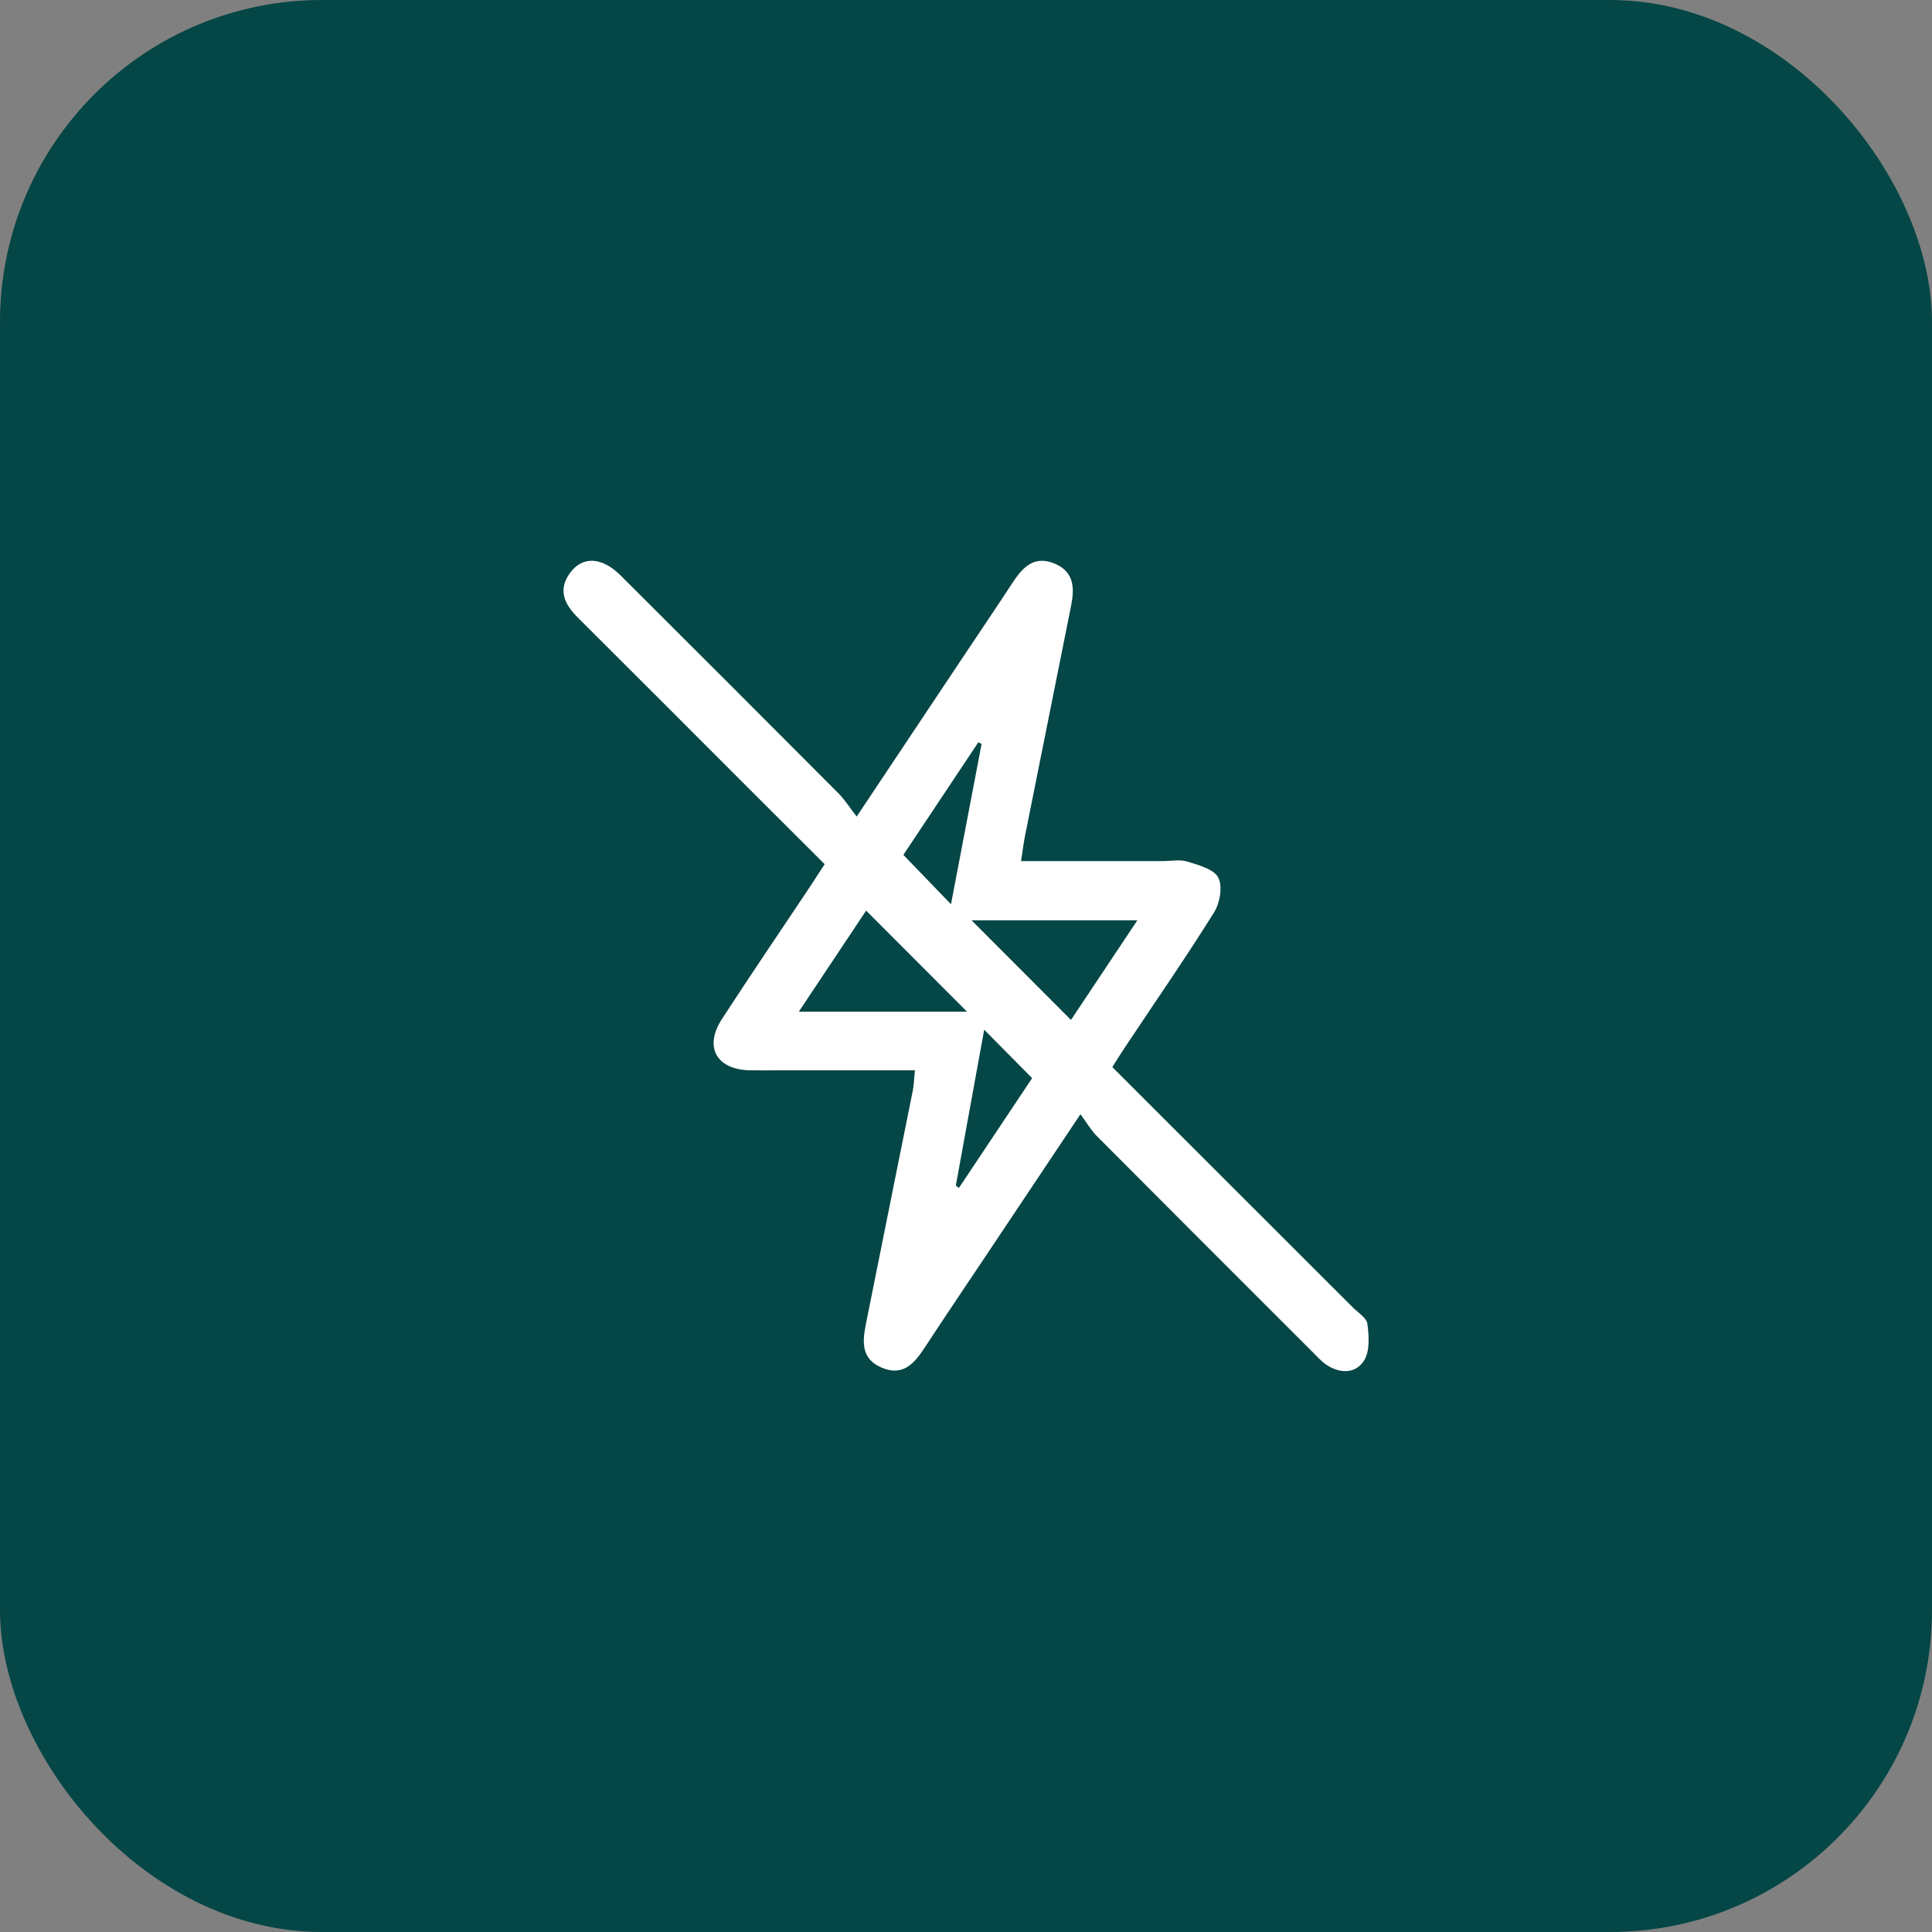
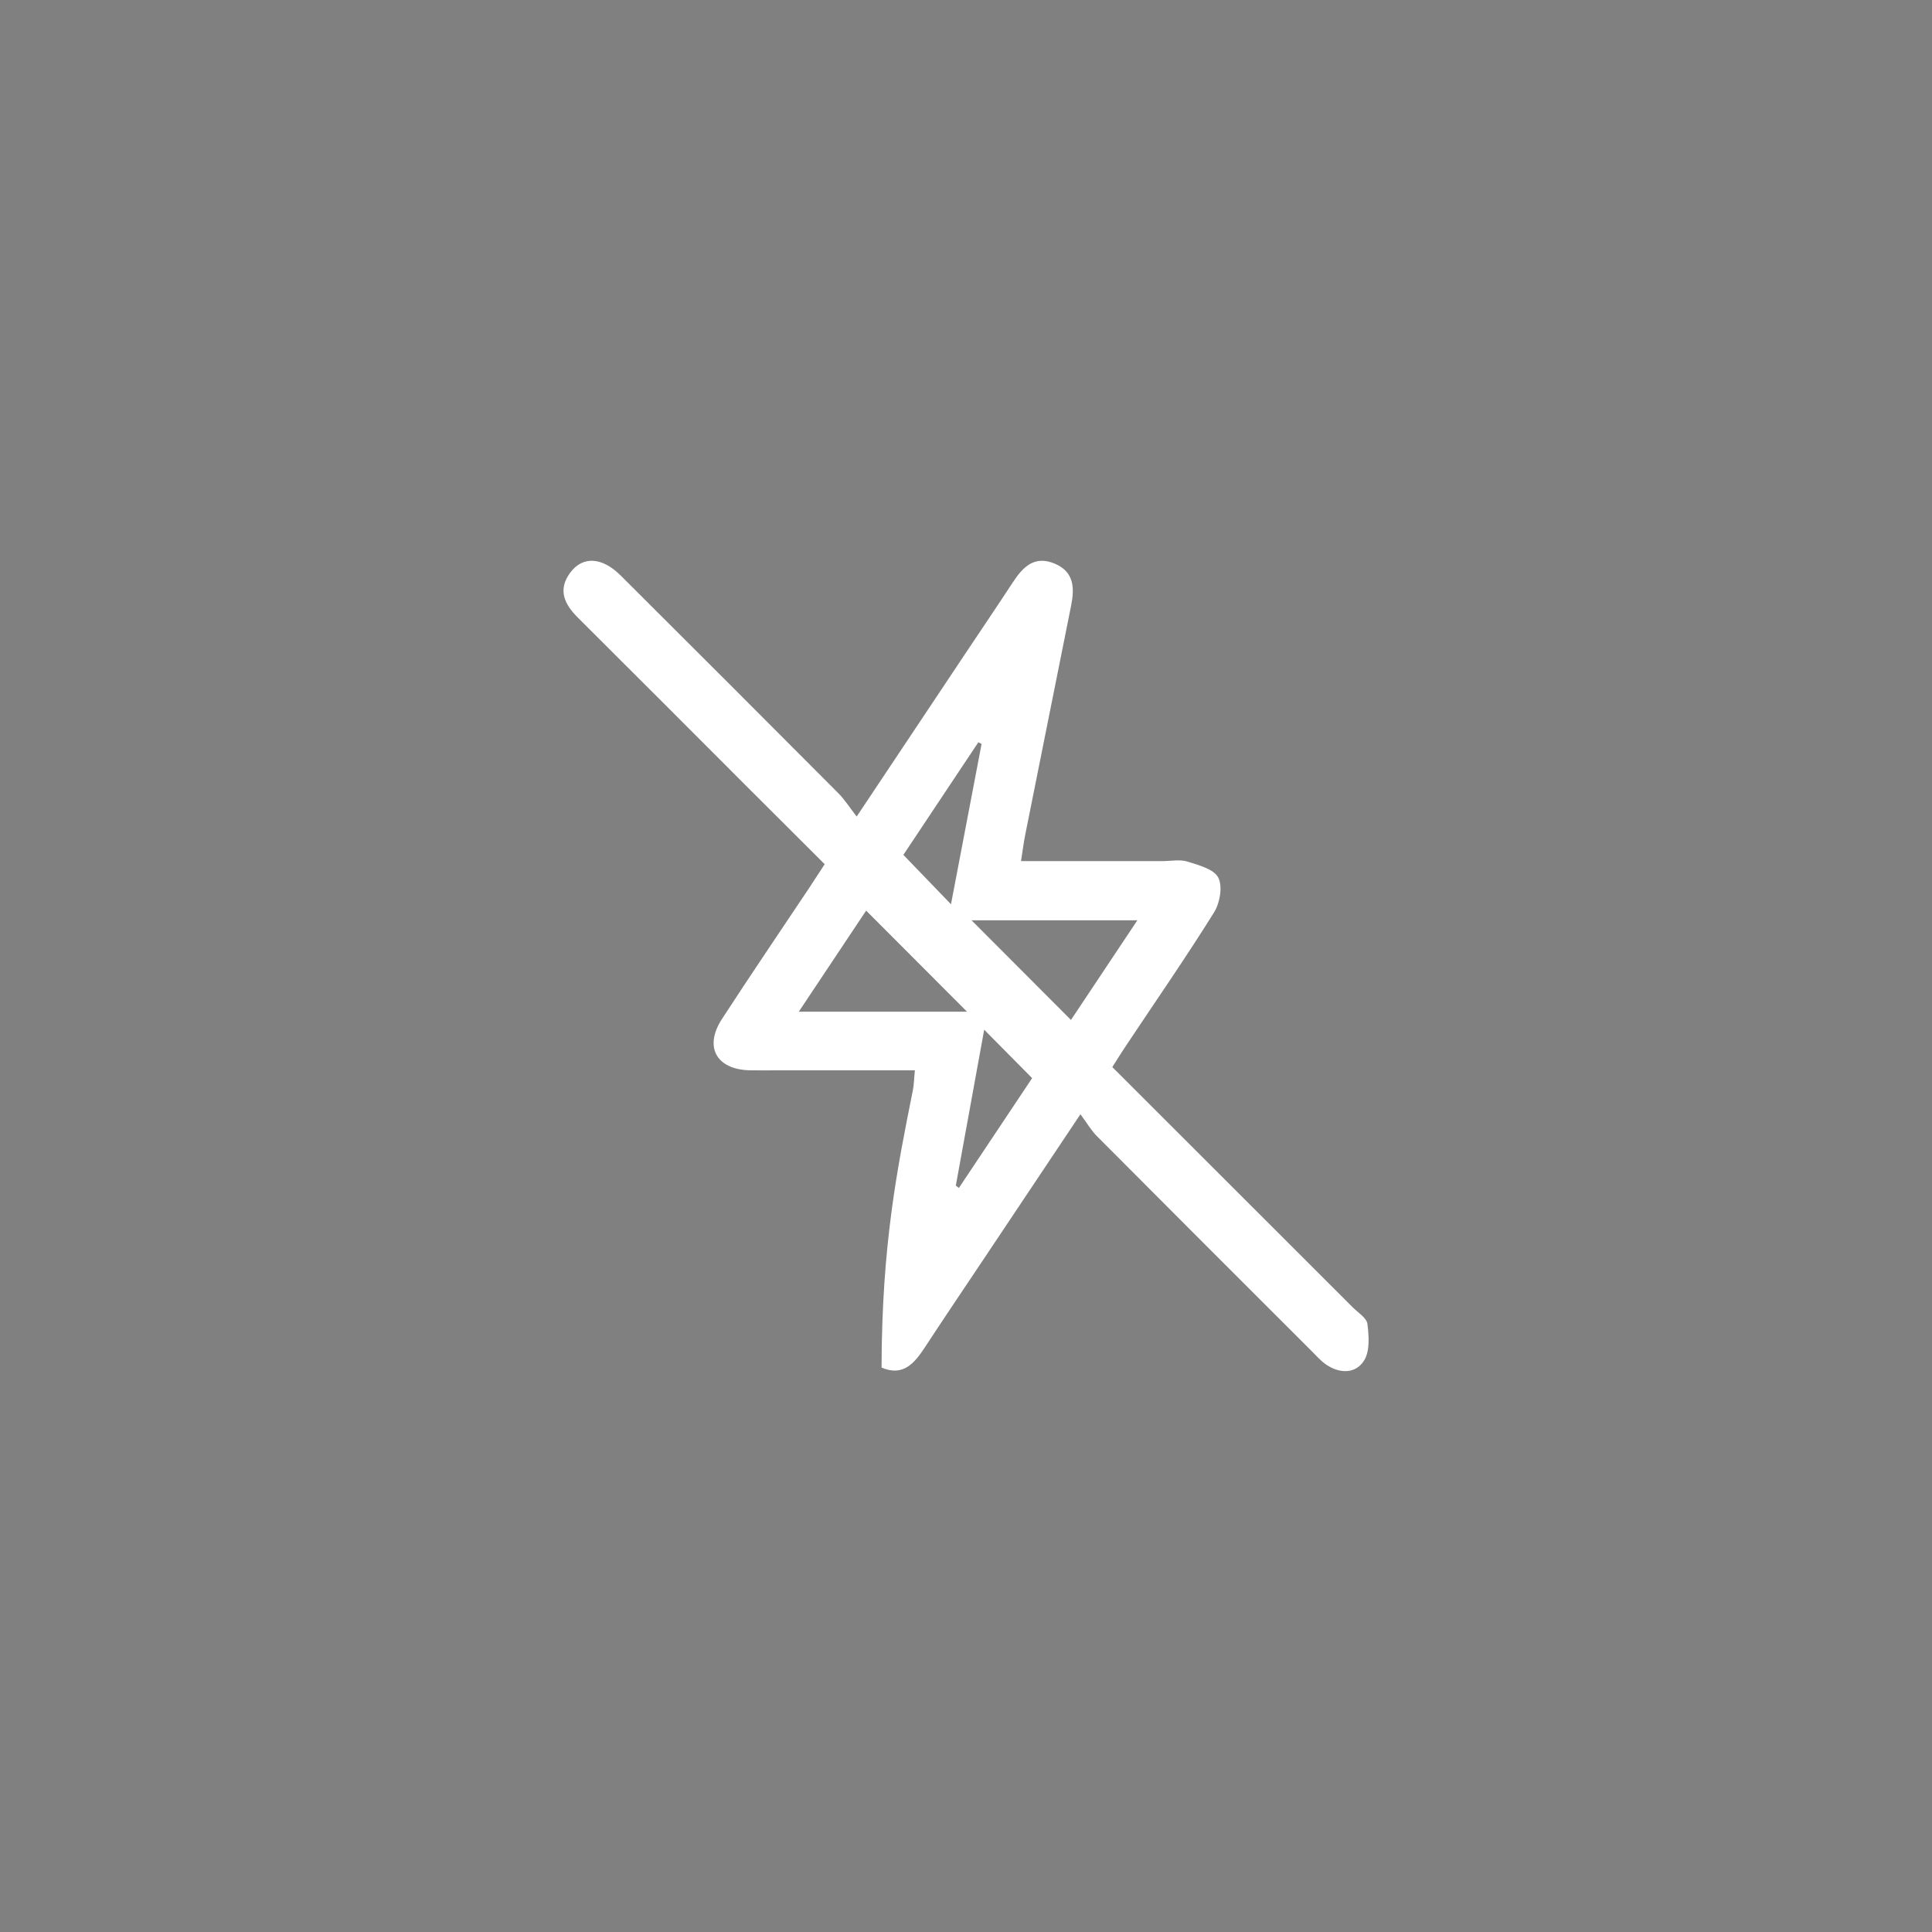
<svg xmlns="http://www.w3.org/2000/svg" width="48" height="48" viewBox="0 0 48 48" fill="none">
  <rect x="0" y="0" width="48" height="48" fill="#808080" stroke="none" />
-   <rect width="48" height="48" rx="8" fill="#054646" />
  <g clip-path="url(#clip0_8147_972)">
-     <path d="M26.841 27.686C25.978 28.978 25.193 30.152 24.409 31.327C23.933 32.039 23.454 32.748 22.985 33.464C22.725 33.861 22.444 34.21 21.902 33.977C21.356 33.743 21.436 33.278 21.526 32.83C21.908 30.915 22.297 29.002 22.68 27.087C22.708 26.946 22.709 26.799 22.73 26.592C21.558 26.592 20.425 26.592 19.294 26.592C19.071 26.592 18.847 26.596 18.623 26.591C17.8 26.57 17.485 26.012 17.936 25.318C18.645 24.226 19.378 23.149 20.101 22.065C20.224 21.88 20.345 21.692 20.489 21.471C19.826 20.81 19.169 20.155 18.513 19.499C17.13 18.115 15.749 16.73 14.363 15.351C14.023 15.014 13.847 14.654 14.172 14.221C14.481 13.811 14.959 13.839 15.417 14.295C17.225 16.096 19.028 17.9 20.829 19.708C20.986 19.865 21.106 20.059 21.284 20.287C22.233 18.863 23.11 17.549 23.985 16.236C24.377 15.648 24.775 15.062 25.162 14.47C25.416 14.083 25.705 13.787 26.215 14.008C26.695 14.216 26.696 14.624 26.611 15.05C26.233 16.947 25.851 18.843 25.472 20.738C25.433 20.933 25.408 21.131 25.367 21.394C26.585 21.394 27.735 21.394 28.887 21.394C29.091 21.394 29.312 21.347 29.498 21.405C29.778 21.493 30.158 21.591 30.267 21.803C30.38 22.021 30.309 22.435 30.163 22.668C29.464 23.788 28.711 24.875 27.979 25.975C27.866 26.143 27.759 26.317 27.635 26.511C29.635 28.509 31.623 30.495 33.611 32.483C33.742 32.614 33.954 32.743 33.973 32.892C34.011 33.192 34.037 33.565 33.892 33.799C33.685 34.134 33.29 34.134 32.951 33.905C32.815 33.812 32.702 33.682 32.584 33.564C30.805 31.787 29.026 30.01 27.253 28.228C27.11 28.084 27.005 27.902 26.843 27.683L26.841 27.686ZM21.519 22.624C20.991 23.417 20.452 24.225 19.846 25.135H24.025C23.245 24.354 22.409 23.516 21.519 22.624ZM26.608 25.34C27.127 24.561 27.659 23.762 28.257 22.865H24.138C24.887 23.615 25.723 24.453 26.608 25.34ZM23.627 22.466C23.882 21.128 24.135 19.805 24.387 18.484C24.36 18.469 24.334 18.456 24.307 18.441C23.679 19.385 23.051 20.328 22.444 21.239C22.876 21.688 23.259 22.084 23.627 22.466ZM23.747 29.455C23.773 29.475 23.797 29.495 23.823 29.515C24.443 28.584 25.065 27.653 25.643 26.786C25.17 26.309 24.743 25.876 24.452 25.583C24.233 26.786 23.989 28.121 23.747 29.456V29.455Z" fill="white" />
+     <path d="M26.841 27.686C25.978 28.978 25.193 30.152 24.409 31.327C23.933 32.039 23.454 32.748 22.985 33.464C22.725 33.861 22.444 34.21 21.902 33.977C21.908 30.915 22.297 29.002 22.68 27.087C22.708 26.946 22.709 26.799 22.73 26.592C21.558 26.592 20.425 26.592 19.294 26.592C19.071 26.592 18.847 26.596 18.623 26.591C17.8 26.57 17.485 26.012 17.936 25.318C18.645 24.226 19.378 23.149 20.101 22.065C20.224 21.88 20.345 21.692 20.489 21.471C19.826 20.81 19.169 20.155 18.513 19.499C17.13 18.115 15.749 16.73 14.363 15.351C14.023 15.014 13.847 14.654 14.172 14.221C14.481 13.811 14.959 13.839 15.417 14.295C17.225 16.096 19.028 17.9 20.829 19.708C20.986 19.865 21.106 20.059 21.284 20.287C22.233 18.863 23.11 17.549 23.985 16.236C24.377 15.648 24.775 15.062 25.162 14.47C25.416 14.083 25.705 13.787 26.215 14.008C26.695 14.216 26.696 14.624 26.611 15.05C26.233 16.947 25.851 18.843 25.472 20.738C25.433 20.933 25.408 21.131 25.367 21.394C26.585 21.394 27.735 21.394 28.887 21.394C29.091 21.394 29.312 21.347 29.498 21.405C29.778 21.493 30.158 21.591 30.267 21.803C30.38 22.021 30.309 22.435 30.163 22.668C29.464 23.788 28.711 24.875 27.979 25.975C27.866 26.143 27.759 26.317 27.635 26.511C29.635 28.509 31.623 30.495 33.611 32.483C33.742 32.614 33.954 32.743 33.973 32.892C34.011 33.192 34.037 33.565 33.892 33.799C33.685 34.134 33.29 34.134 32.951 33.905C32.815 33.812 32.702 33.682 32.584 33.564C30.805 31.787 29.026 30.01 27.253 28.228C27.11 28.084 27.005 27.902 26.843 27.683L26.841 27.686ZM21.519 22.624C20.991 23.417 20.452 24.225 19.846 25.135H24.025C23.245 24.354 22.409 23.516 21.519 22.624ZM26.608 25.34C27.127 24.561 27.659 23.762 28.257 22.865H24.138C24.887 23.615 25.723 24.453 26.608 25.34ZM23.627 22.466C23.882 21.128 24.135 19.805 24.387 18.484C24.36 18.469 24.334 18.456 24.307 18.441C23.679 19.385 23.051 20.328 22.444 21.239C22.876 21.688 23.259 22.084 23.627 22.466ZM23.747 29.455C23.773 29.475 23.797 29.495 23.823 29.515C24.443 28.584 25.065 27.653 25.643 26.786C25.17 26.309 24.743 25.876 24.452 25.583C24.233 26.786 23.989 28.121 23.747 29.456V29.455Z" fill="white" />
  </g>
  <defs>
    <clipPath id="clip0_8147_972">
      <rect width="20" height="20.136" fill="white" transform="translate(14 13.932)" />
    </clipPath>
  </defs>
</svg>